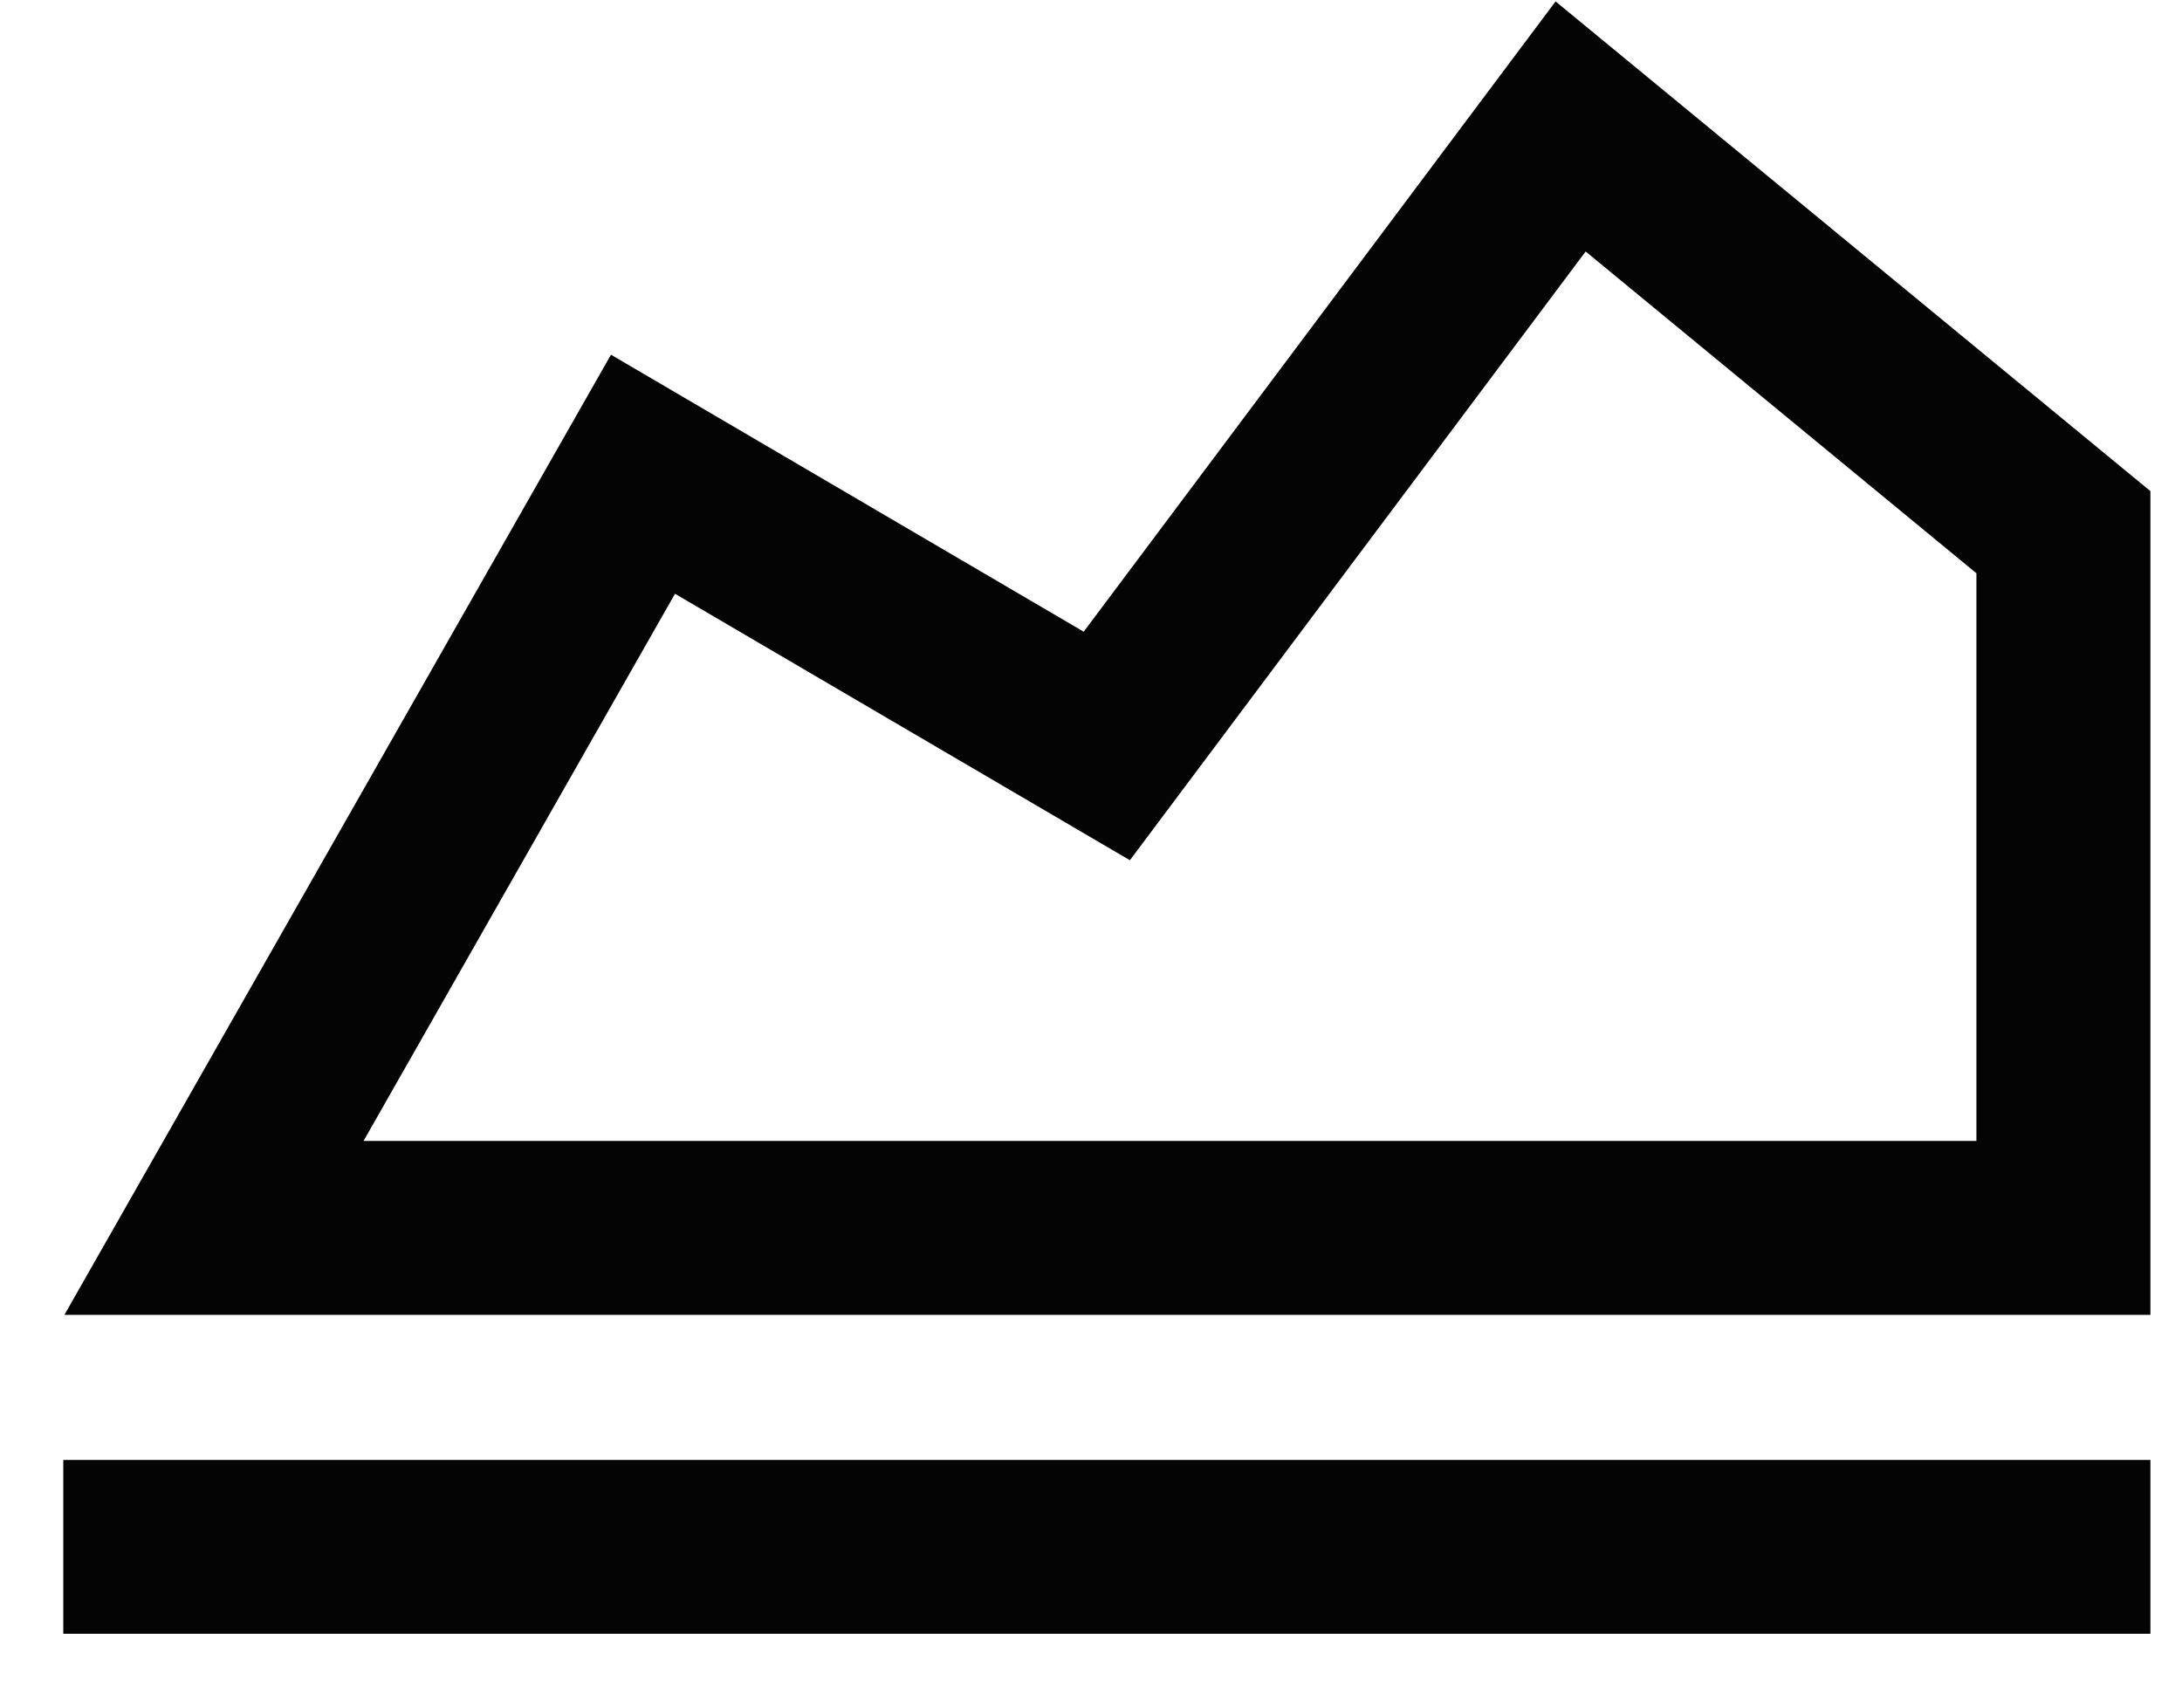
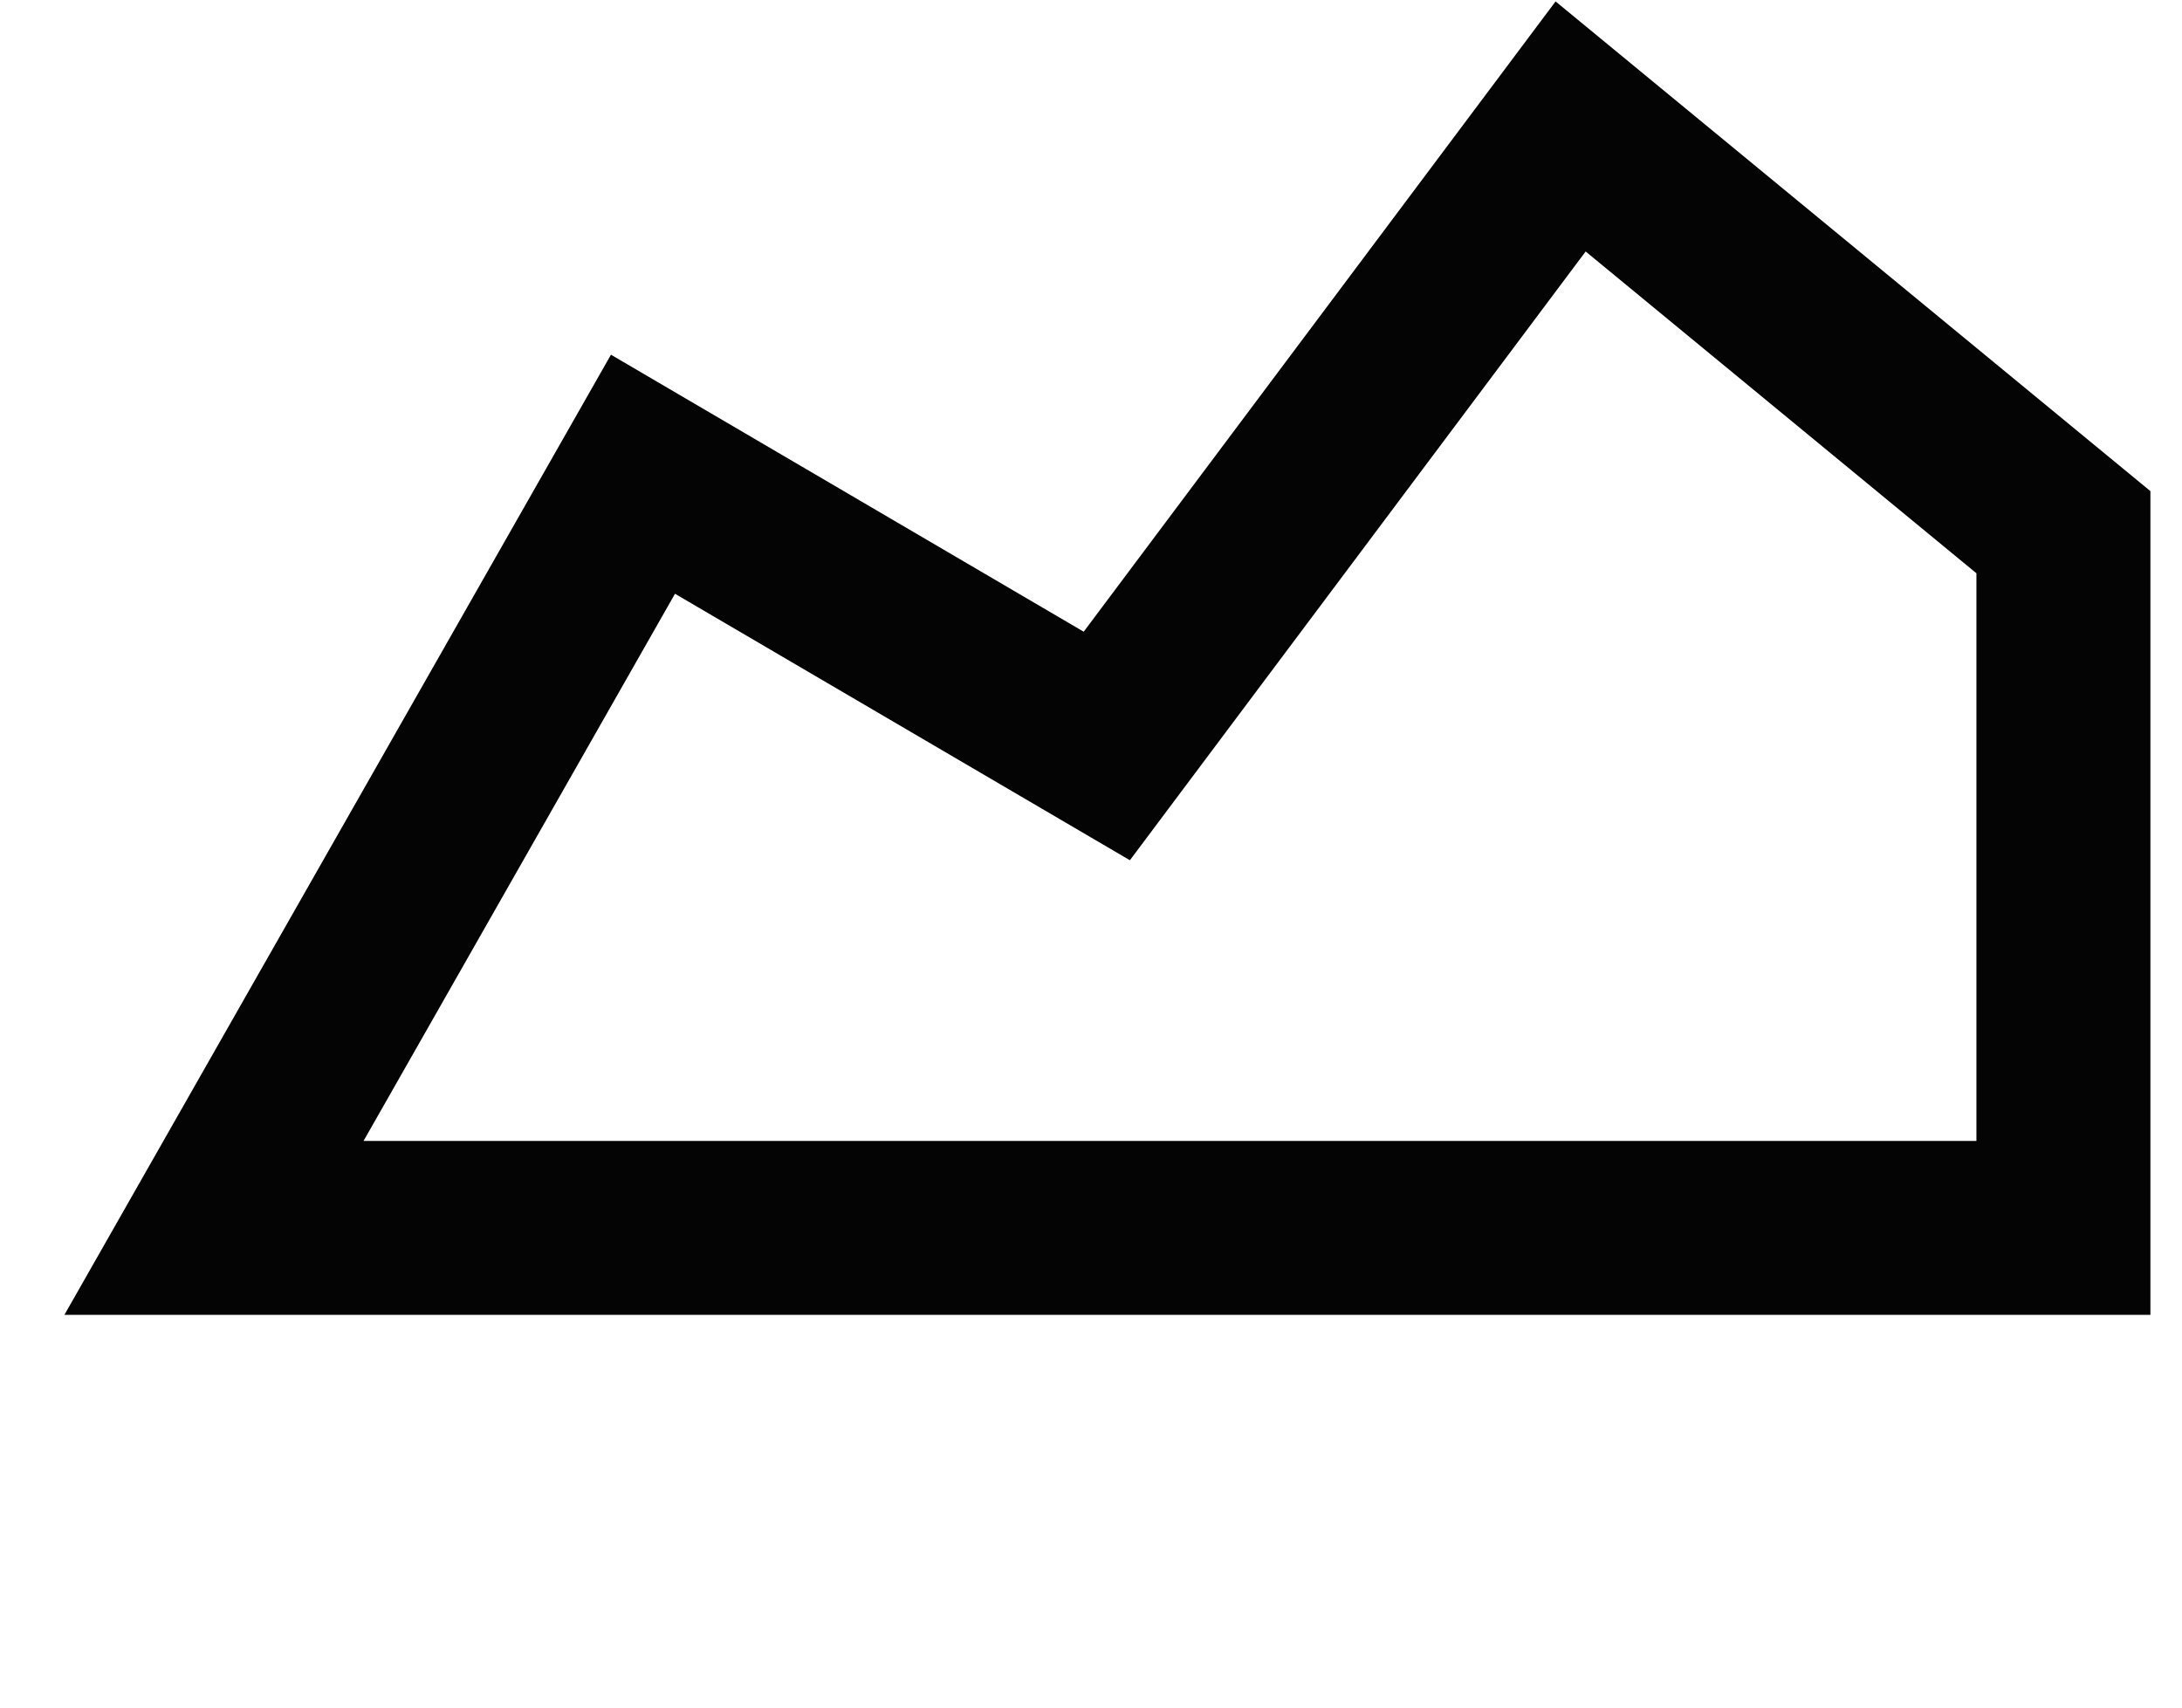
<svg xmlns="http://www.w3.org/2000/svg" fill="none" height="18" viewBox="0 0 23 18" width="23">
  <g fill="#040404">
    <path clip-rule="evenodd" d="m16.397.015-4.974 6.644-4.983-2.92-5.761 10.121h21.988v-8.683zm.317 2.636 4.119 3.392v5.984h-17.001l3.283-5.768 4.795 2.809z" fill-rule="evenodd" />
-     <path d="m.667 17.222h22v-1.833h-22z" />
  </g>
</svg>